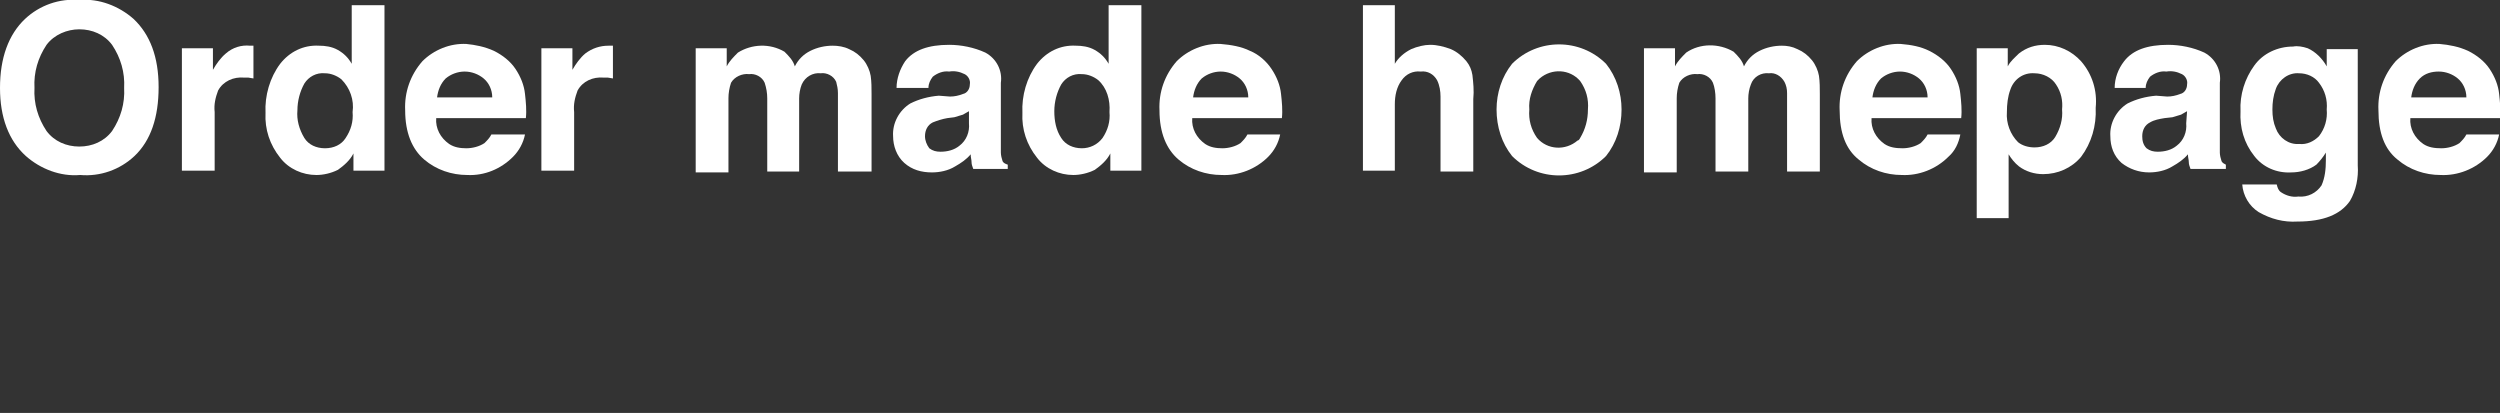
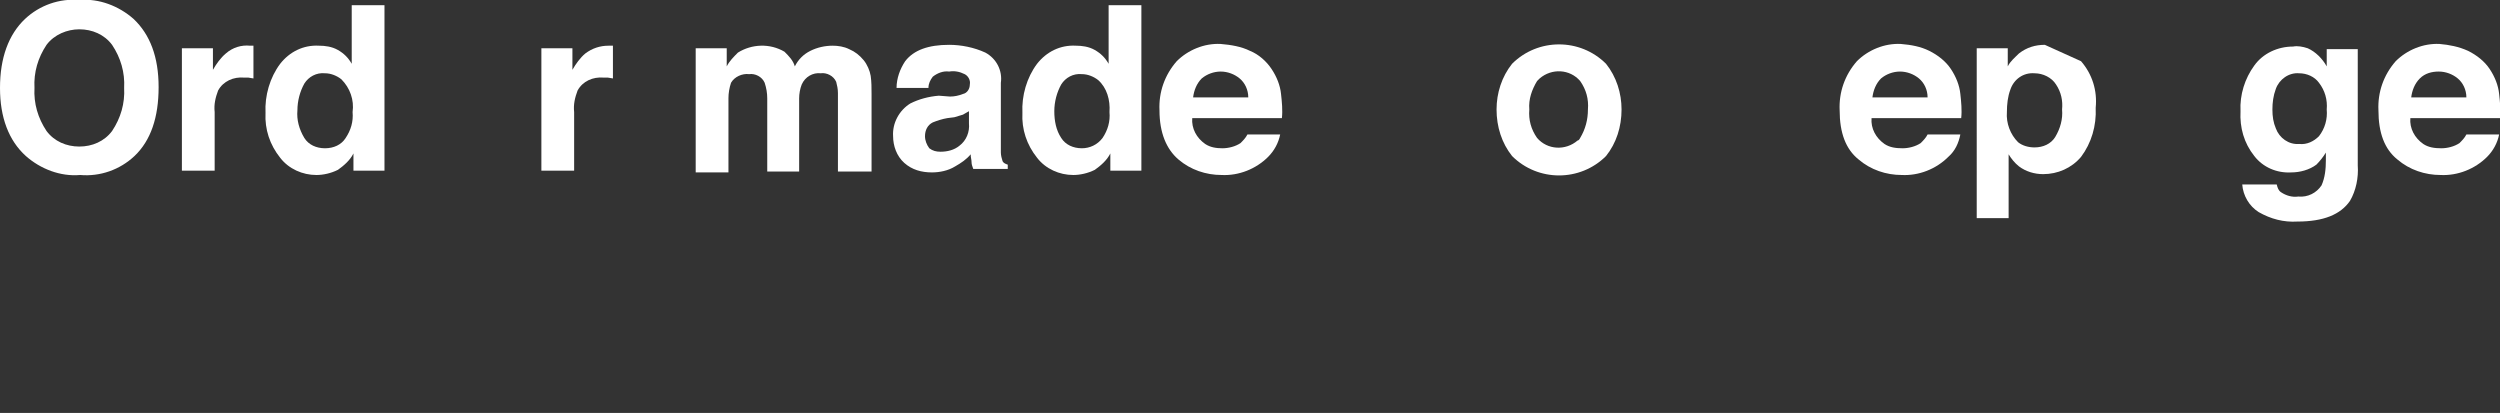
<svg xmlns="http://www.w3.org/2000/svg" version="1.1" id="レイヤー_1" x="0px" y="0px" viewBox="0 0 290 47.9" style="enable-background:new 0 0 290 47.9;" xml:space="preserve">
  <rect x="0" y="0" width="290" height="47.9" fill="#333333" stroke="none" />
  <style type="text/css">
	.st0{fill:#FFFFFF;}
</style>
  <title>logo_ordermade</title>
  <path class="st0" d="M15.6,18.1c-1.7,1.6-4,2.4-6.3,2.2c-2.3,0.2-4.6-0.7-6.3-2.2C1,16.3,0,13.6,0,10.2C0,6.7,1,4,2.9,2.2  c1.7-1.6,4-2.4,6.3-2.2c2.3-0.2,4.6,0.7,6.3,2.2c1.9,1.8,2.9,4.4,2.9,7.9S17.5,16.3,15.6,18.1z M13,15.2c1-1.5,1.5-3.2,1.4-5  c0.1-1.8-0.4-3.5-1.4-5C12.1,4,10.7,3.4,9.2,3.4C7.8,3.4,6.3,4,5.4,5.2c-1,1.5-1.5,3.2-1.4,5c-0.1,1.8,0.4,3.5,1.4,5  C6.3,16.4,7.7,17,9.2,17C10.7,17,12.1,16.4,13,15.2z" />
  <path class="st0" d="M29.1,5.3h0.3v3.8L28.8,9h-0.5c-1.2-0.1-2.4,0.4-3,1.5c-0.3,0.8-0.5,1.6-0.4,2.5v6.8h-3.8V5.6h3.6v2.5  c0.4-0.7,0.9-1.4,1.5-1.9C27,5.5,28,5.2,29,5.3H29.1z" />
  <path class="st0" d="M39.2,5.8c0.7,0.4,1.2,0.9,1.6,1.6V0.6h3.8v19.2H41v-2c-0.4,0.8-1.1,1.4-1.8,1.9c-0.8,0.4-1.7,0.6-2.5,0.6  c-1.6,0-3.2-0.7-4.2-2c-1.2-1.5-1.8-3.3-1.7-5.2c-0.1-2,0.5-4.1,1.7-5.7c1.1-1.4,2.7-2.2,4.5-2.1C37.7,5.3,38.5,5.4,39.2,5.8z   M40.1,16c0.6-0.9,0.9-1.9,0.8-3c0.2-1.4-0.3-2.8-1.3-3.8c-0.5-0.4-1.2-0.7-1.9-0.7c-1-0.1-1.9,0.4-2.4,1.2c-0.5,0.9-0.8,2-0.8,3.1  c-0.1,1.1,0.2,2.2,0.8,3.2c0.5,0.8,1.4,1.2,2.4,1.2C38.7,17.2,39.6,16.8,40.1,16z" />
-   <path class="st0" d="M57.3,5.9c1,0.5,1.9,1.2,2.5,2.1c0.6,0.9,1,1.9,1.1,2.9c0.1,0.9,0.2,1.9,0.1,2.8H50.6c-0.1,1.2,0.5,2.3,1.5,3  c0.6,0.4,1.3,0.5,2,0.5c0.7,0,1.5-0.2,2.1-0.6c0.3-0.3,0.6-0.6,0.8-1h3.9c-0.2,1-0.7,1.9-1.4,2.6c-1.4,1.4-3.3,2.2-5.3,2.1  c-1.8,0-3.6-0.6-5-1.8c-1.4-1.2-2.2-3.1-2.2-5.7c-0.1-2.1,0.6-4.1,2-5.7c1.3-1.3,3.2-2.1,5.1-2C55.1,5.2,56.2,5.4,57.3,5.9z   M51.7,9.1c-0.6,0.6-0.9,1.4-1,2.2h6.4c0-0.9-0.4-1.7-1-2.2c-0.6-0.5-1.4-0.8-2.2-0.8C53.1,8.3,52.3,8.6,51.7,9.1z" />
  <path class="st0" d="M70.8,5.3h0.3v3.8L70.5,9H70c-1.2-0.1-2.4,0.4-3,1.5c-0.3,0.8-0.5,1.6-0.4,2.5v6.8h-3.8V5.6h3.6v2.5  c0.4-0.7,0.9-1.4,1.5-1.9c0.8-0.6,1.7-0.9,2.7-0.9L70.8,5.3z" />
  <path class="st0" d="M98.5,5.7c0.7,0.3,1.2,0.7,1.7,1.3c0.4,0.5,0.7,1.2,0.8,1.8c0.1,0.7,0.1,1.4,0.1,2.1v9h-3.9v-9.1  c0-0.5-0.1-0.9-0.2-1.3c-0.3-0.7-1.1-1.1-1.8-1c-0.9-0.1-1.8,0.4-2.2,1.3c-0.2,0.5-0.3,1.1-0.3,1.6v8.5H89v-8.5  c0-0.6-0.1-1.2-0.3-1.8c-0.3-0.7-1.1-1.1-1.8-1c-0.8-0.1-1.7,0.3-2.1,1c-0.2,0.6-0.3,1.2-0.3,1.8v8.6h-3.8V5.6h3.6v2.1  c0.3-0.6,0.8-1.1,1.3-1.6C87.2,5.1,89.3,5,91,6c0.5,0.5,1,1,1.2,1.7c0.4-0.8,1-1.4,1.8-1.8c0.8-0.4,1.7-0.6,2.6-0.6  C97.2,5.3,97.9,5.4,98.5,5.7z" />
  <path class="st0" d="M110.2,11.2c0.5,0,1-0.1,1.5-0.3c0.5-0.1,0.8-0.6,0.8-1.1c0.1-0.5-0.2-1-0.6-1.2c-0.6-0.3-1.2-0.4-1.8-0.3  c-0.7-0.1-1.4,0.2-1.9,0.6c-0.3,0.4-0.5,0.8-0.5,1.3H104c0-1.1,0.4-2.2,1-3.1c1-1.3,2.7-1.9,5.1-1.9c1.4,0,2.9,0.3,4.2,0.9  c1.3,0.7,2,2.1,1.8,3.5v6.5c0,0.5,0,1,0,1.6c0,0.3,0.1,0.7,0.2,1c0.1,0.2,0.3,0.3,0.6,0.4v0.5h-4c-0.1-0.3-0.2-0.5-0.2-0.8  c0-0.3-0.1-0.5-0.1-0.9c-0.5,0.6-1.1,1-1.8,1.4c-0.8,0.5-1.8,0.7-2.7,0.7c-1.2,0-2.3-0.3-3.2-1.1c-0.9-0.8-1.3-2-1.3-3.1  c-0.1-1.5,0.7-3,2-3.8c1-0.5,2.1-0.8,3.3-0.9L110.2,11.2z M112.4,12.9c-0.2,0.1-0.5,0.3-0.7,0.4c-0.3,0.1-0.7,0.2-1,0.3l-0.8,0.1  c-0.6,0.1-1.2,0.3-1.7,0.5c-0.6,0.3-0.9,0.9-0.9,1.6c0,0.5,0.2,1,0.5,1.4c0.4,0.3,0.8,0.4,1.3,0.4c0.8,0,1.6-0.2,2.2-0.7  c0.8-0.6,1.2-1.6,1.1-2.6L112.4,12.9z" />
  <path class="st0" d="M127,5.8c0.7,0.4,1.2,0.9,1.6,1.6V0.6h3.8v19.2h-3.6v-2c-0.4,0.8-1.1,1.4-1.8,1.9c-0.8,0.4-1.7,0.6-2.5,0.6  c-1.6,0-3.2-0.7-4.2-2c-1.2-1.5-1.8-3.3-1.7-5.2c-0.1-2,0.5-4.1,1.7-5.7c1.1-1.4,2.7-2.2,4.5-2.1C125.5,5.3,126.3,5.4,127,5.8z   M127.9,16c0.6-0.9,0.9-1.9,0.8-3c0.1-1.4-0.3-2.8-1.3-3.7c-0.5-0.4-1.2-0.7-1.9-0.7c-1-0.1-1.9,0.4-2.4,1.2c-0.5,0.9-0.8,2-0.8,3.1  c0,1.1,0.2,2.2,0.8,3.1c0.5,0.8,1.4,1.2,2.4,1.2C126.4,17.2,127.3,16.8,127.9,16z" />
  <path class="st0" d="M145,5.9c1,0.4,1.9,1.2,2.5,2.1c0.6,0.9,1,1.9,1.1,2.9c0.1,0.9,0.2,1.9,0.1,2.8h-10.4c-0.1,1.2,0.5,2.3,1.5,3  c0.6,0.4,1.3,0.5,2,0.5c0.7,0,1.5-0.2,2.1-0.6c0.3-0.3,0.6-0.6,0.8-1h3.8c-0.2,1-0.7,1.9-1.4,2.6c-1.4,1.4-3.4,2.2-5.4,2.1  c-1.8,0-3.6-0.6-5-1.8c-1.4-1.2-2.2-3.1-2.2-5.7c-0.1-2.1,0.6-4.1,2-5.7c1.3-1.3,3.2-2.1,5.1-2C142.8,5.2,144,5.4,145,5.9z   M139.4,9.1c-0.6,0.6-0.9,1.4-1,2.2h6.4c0-0.9-0.4-1.7-1-2.2c-0.6-0.5-1.4-0.8-2.2-0.8C140.8,8.3,140,8.6,139.4,9.1L139.4,9.1z" />
-   <path class="st0" d="M168.3,5.7c0.7,0.3,1.3,0.8,1.8,1.4c0.4,0.5,0.6,1,0.7,1.6c0.1,0.9,0.2,1.8,0.1,2.8v8.4h-3.8v-8.7  c0-0.6-0.1-1.3-0.4-1.9c-0.4-0.7-1.1-1.1-1.9-1c-0.9-0.1-1.7,0.3-2.2,1c-0.6,0.8-0.8,1.8-0.8,2.8v7.7h-3.7V0.6h3.7v6.8  c0.4-0.7,1.1-1.3,1.9-1.7c0.7-0.3,1.5-0.5,2.2-0.5C166.7,5.2,167.5,5.4,168.3,5.7z" />
  <path class="st0" d="M186.3,18.1c-3,3-7.9,3-10.9,0c-1.2-1.5-1.8-3.4-1.8-5.4c0-1.9,0.6-3.8,1.8-5.3c3-3,7.9-3,10.9,0  c1.2,1.5,1.8,3.4,1.8,5.3C188.1,14.7,187.5,16.6,186.3,18.1z M183.3,16c0.6-1,0.9-2.1,0.9-3.3c0.1-1.2-0.2-2.3-0.9-3.3  c-1.2-1.4-3.3-1.5-4.7-0.3c-0.1,0.1-0.2,0.2-0.3,0.3c-0.6,1-1,2.1-0.9,3.3c-0.1,1.2,0.2,2.3,0.9,3.3c1.2,1.4,3.3,1.5,4.7,0.3  C183.1,16.3,183.2,16.2,183.3,16z" />
-   <path class="st0" d="M208.5,5.7c0.7,0.3,1.2,0.7,1.7,1.3c0.4,0.5,0.7,1.2,0.8,1.8c0.1,0.7,0.1,1.4,0.1,2.1v9h-3.8v-9.1  c0-0.5-0.1-0.9-0.3-1.3c-0.4-0.7-1.1-1.1-1.8-1c-0.9-0.1-1.8,0.4-2.1,1.3c-0.2,0.5-0.3,1.1-0.3,1.6v8.5H199v-8.5  c0-0.6-0.1-1.3-0.3-1.8c-0.3-0.7-1.1-1.1-1.8-1c-0.8-0.1-1.7,0.3-2.1,1c-0.2,0.6-0.3,1.2-0.3,1.8v8.6h-3.8V5.6h3.6v2.1  c0.3-0.6,0.8-1.1,1.3-1.6c1.6-1.1,3.8-1.1,5.5-0.1c0.5,0.5,1,1,1.2,1.7c0.4-0.8,1-1.4,1.8-1.8c0.8-0.4,1.7-0.6,2.6-0.6  C207.3,5.3,207.9,5.4,208.5,5.7z" />
  <path class="st0" d="M223.8,5.9c1,0.5,1.9,1.2,2.5,2.1c0.6,0.9,1,1.9,1.1,2.9c0.1,0.9,0.2,1.9,0.1,2.8h-10.4c-0.1,1.2,0.5,2.3,1.5,3  c0.6,0.4,1.3,0.5,2.1,0.5c0.7,0,1.5-0.2,2.1-0.6c0.3-0.3,0.6-0.6,0.8-1h3.8c-0.2,1-0.6,1.9-1.4,2.6c-1.4,1.4-3.4,2.2-5.4,2.1  c-1.8,0-3.6-0.6-5-1.8c-1.5-1.2-2.2-3.1-2.2-5.7c-0.1-2.1,0.6-4.1,2-5.7c1.3-1.3,3.2-2.1,5.1-2C221.7,5.2,222.8,5.4,223.8,5.9z   M218.2,9.1c-0.6,0.6-0.9,1.4-1,2.2h6.4c0-0.9-0.4-1.7-1-2.2c-0.6-0.5-1.4-0.8-2.2-0.8C219.6,8.3,218.8,8.6,218.2,9.1z" />
-   <path class="st0" d="M241.4,7.1c1.3,1.5,1.9,3.4,1.7,5.4c0.1,2.1-0.5,4.1-1.7,5.7c-1.1,1.3-2.7,2-4.4,2c-1,0-2-0.3-2.8-0.9  c-0.5-0.4-0.9-0.9-1.2-1.4v7.4h-3.7V5.6h3.6v2.1c0.3-0.6,0.8-1,1.3-1.5c0.9-0.7,1.9-1,3-1C238.8,5.2,240.3,5.9,241.4,7.1z   M238.5,9.8c-0.5-0.8-1.5-1.3-2.5-1.3c-1.3-0.1-2.4,0.7-2.8,1.9c-0.3,0.8-0.4,1.7-0.4,2.6c-0.1,1.3,0.4,2.6,1.3,3.5  c0.5,0.4,1.2,0.6,1.9,0.6c1,0,1.9-0.4,2.4-1.2c0.6-1,0.9-2.1,0.8-3.2C239.3,11.7,239.1,10.7,238.5,9.8z" />
-   <path class="st0" d="M251.4,11.2c0.5,0,1-0.1,1.5-0.3c0.5-0.1,0.8-0.6,0.8-1.1c0.1-0.5-0.2-1-0.6-1.2c-0.6-0.3-1.2-0.4-1.8-0.3  c-0.7-0.1-1.4,0.2-1.9,0.6c-0.3,0.4-0.5,0.8-0.5,1.3h-3.6c0-1.1,0.4-2.2,1.1-3.1c1-1.3,2.7-1.9,5.1-1.9c1.4,0,2.9,0.3,4.2,0.9  c1.3,0.7,2,2.1,1.8,3.5v6.5c0,0.5,0,1,0,1.6c0,0.3,0.1,0.7,0.2,1c0.1,0.2,0.3,0.3,0.5,0.4v0.5h-4.1c-0.1-0.3-0.2-0.5-0.2-0.8  c0-0.3-0.1-0.5-0.1-0.9c-0.5,0.6-1.1,1-1.8,1.4c-0.8,0.5-1.8,0.7-2.7,0.7c-1.2,0-2.3-0.4-3.2-1.1c-0.9-0.8-1.3-1.9-1.3-3.1  c-0.1-1.5,0.7-3,2-3.8c1-0.5,2.1-0.8,3.3-0.9L251.4,11.2z M253.7,12.9c-0.2,0.1-0.5,0.3-0.7,0.4c-0.3,0.1-0.7,0.2-1,0.3l-0.9,0.1  c-0.6,0.1-1.2,0.2-1.7,0.5c-0.6,0.3-0.9,0.9-0.9,1.6c0,0.5,0.1,1,0.5,1.4c0.4,0.3,0.8,0.4,1.3,0.4c0.8,0,1.6-0.2,2.2-0.7  c0.8-0.6,1.2-1.6,1.1-2.6L253.7,12.9z" />
+   <path class="st0" d="M241.4,7.1c1.3,1.5,1.9,3.4,1.7,5.4c0.1,2.1-0.5,4.1-1.7,5.7c-1.1,1.3-2.7,2-4.4,2c-1,0-2-0.3-2.8-0.9  c-0.5-0.4-0.9-0.9-1.2-1.4v7.4h-3.7V5.6h3.6v2.1c0.3-0.6,0.8-1,1.3-1.5c0.9-0.7,1.9-1,3-1z   M238.5,9.8c-0.5-0.8-1.5-1.3-2.5-1.3c-1.3-0.1-2.4,0.7-2.8,1.9c-0.3,0.8-0.4,1.7-0.4,2.6c-0.1,1.3,0.4,2.6,1.3,3.5  c0.5,0.4,1.2,0.6,1.9,0.6c1,0,1.9-0.4,2.4-1.2c0.6-1,0.9-2.1,0.8-3.2C239.3,11.7,239.1,10.7,238.5,9.8z" />
  <path class="st0" d="M267.7,5.6c0.9,0.4,1.7,1.2,2.2,2.1v-2h3.6v13.5c0.1,1.4-0.2,2.9-0.9,4.1c-1.1,1.6-3.1,2.4-6.1,2.4  c-1.6,0.1-3.1-0.3-4.5-1.1c-1.1-0.7-1.8-1.9-1.9-3.2h4c0.1,0.4,0.2,0.7,0.5,0.9c0.6,0.4,1.3,0.6,2,0.5c1.1,0.1,2.1-0.4,2.7-1.3  c0.4-0.9,0.5-1.9,0.5-2.9v-0.9c-0.3,0.5-0.7,1-1.1,1.4c-0.8,0.6-1.9,0.9-2.9,0.9c-1.7,0.1-3.3-0.6-4.3-1.9c-1.2-1.5-1.7-3.3-1.6-5.2  c-0.1-1.9,0.5-3.8,1.6-5.3c1-1.4,2.7-2.2,4.5-2.2C266.5,5.3,267.1,5.4,267.7,5.6z M269,15.8c0.7-0.9,1-2,0.9-3.1  c0.1-1.1-0.2-2.2-0.9-3.1c-0.5-0.7-1.4-1.1-2.3-1.1c-1.2-0.1-2.3,0.7-2.7,1.8c-0.3,0.8-0.4,1.6-0.4,2.4c0,0.8,0.1,1.5,0.4,2.2  c0.4,1.1,1.5,1.9,2.7,1.8C267.6,16.8,268.4,16.4,269,15.8z" />
  <path class="st0" d="M286.3,5.9c1,0.5,1.9,1.2,2.5,2.1c0.6,0.9,1,1.9,1.1,2.9c0.1,0.9,0.2,1.9,0.1,2.8h-10.4c-0.1,1.2,0.5,2.3,1.5,3  c0.6,0.4,1.3,0.5,2.1,0.5c0.7,0,1.5-0.2,2.1-0.6c0.3-0.3,0.6-0.6,0.8-1h3.8c-0.2,1-0.7,1.9-1.4,2.6c-1.4,1.4-3.4,2.2-5.4,2.1  c-1.8,0-3.6-0.6-5-1.8c-1.5-1.2-2.2-3.1-2.2-5.7c-0.1-2.1,0.6-4.1,2-5.7c1.3-1.3,3.2-2.1,5.1-2C284.1,5.2,285.2,5.4,286.3,5.9z   M280.7,9.1c-0.6,0.6-0.9,1.4-1,2.2h6.4c0-0.9-0.4-1.7-1-2.2c-0.6-0.5-1.4-0.8-2.2-0.8C282.1,8.3,281.3,8.5,280.7,9.1z" />
</svg>